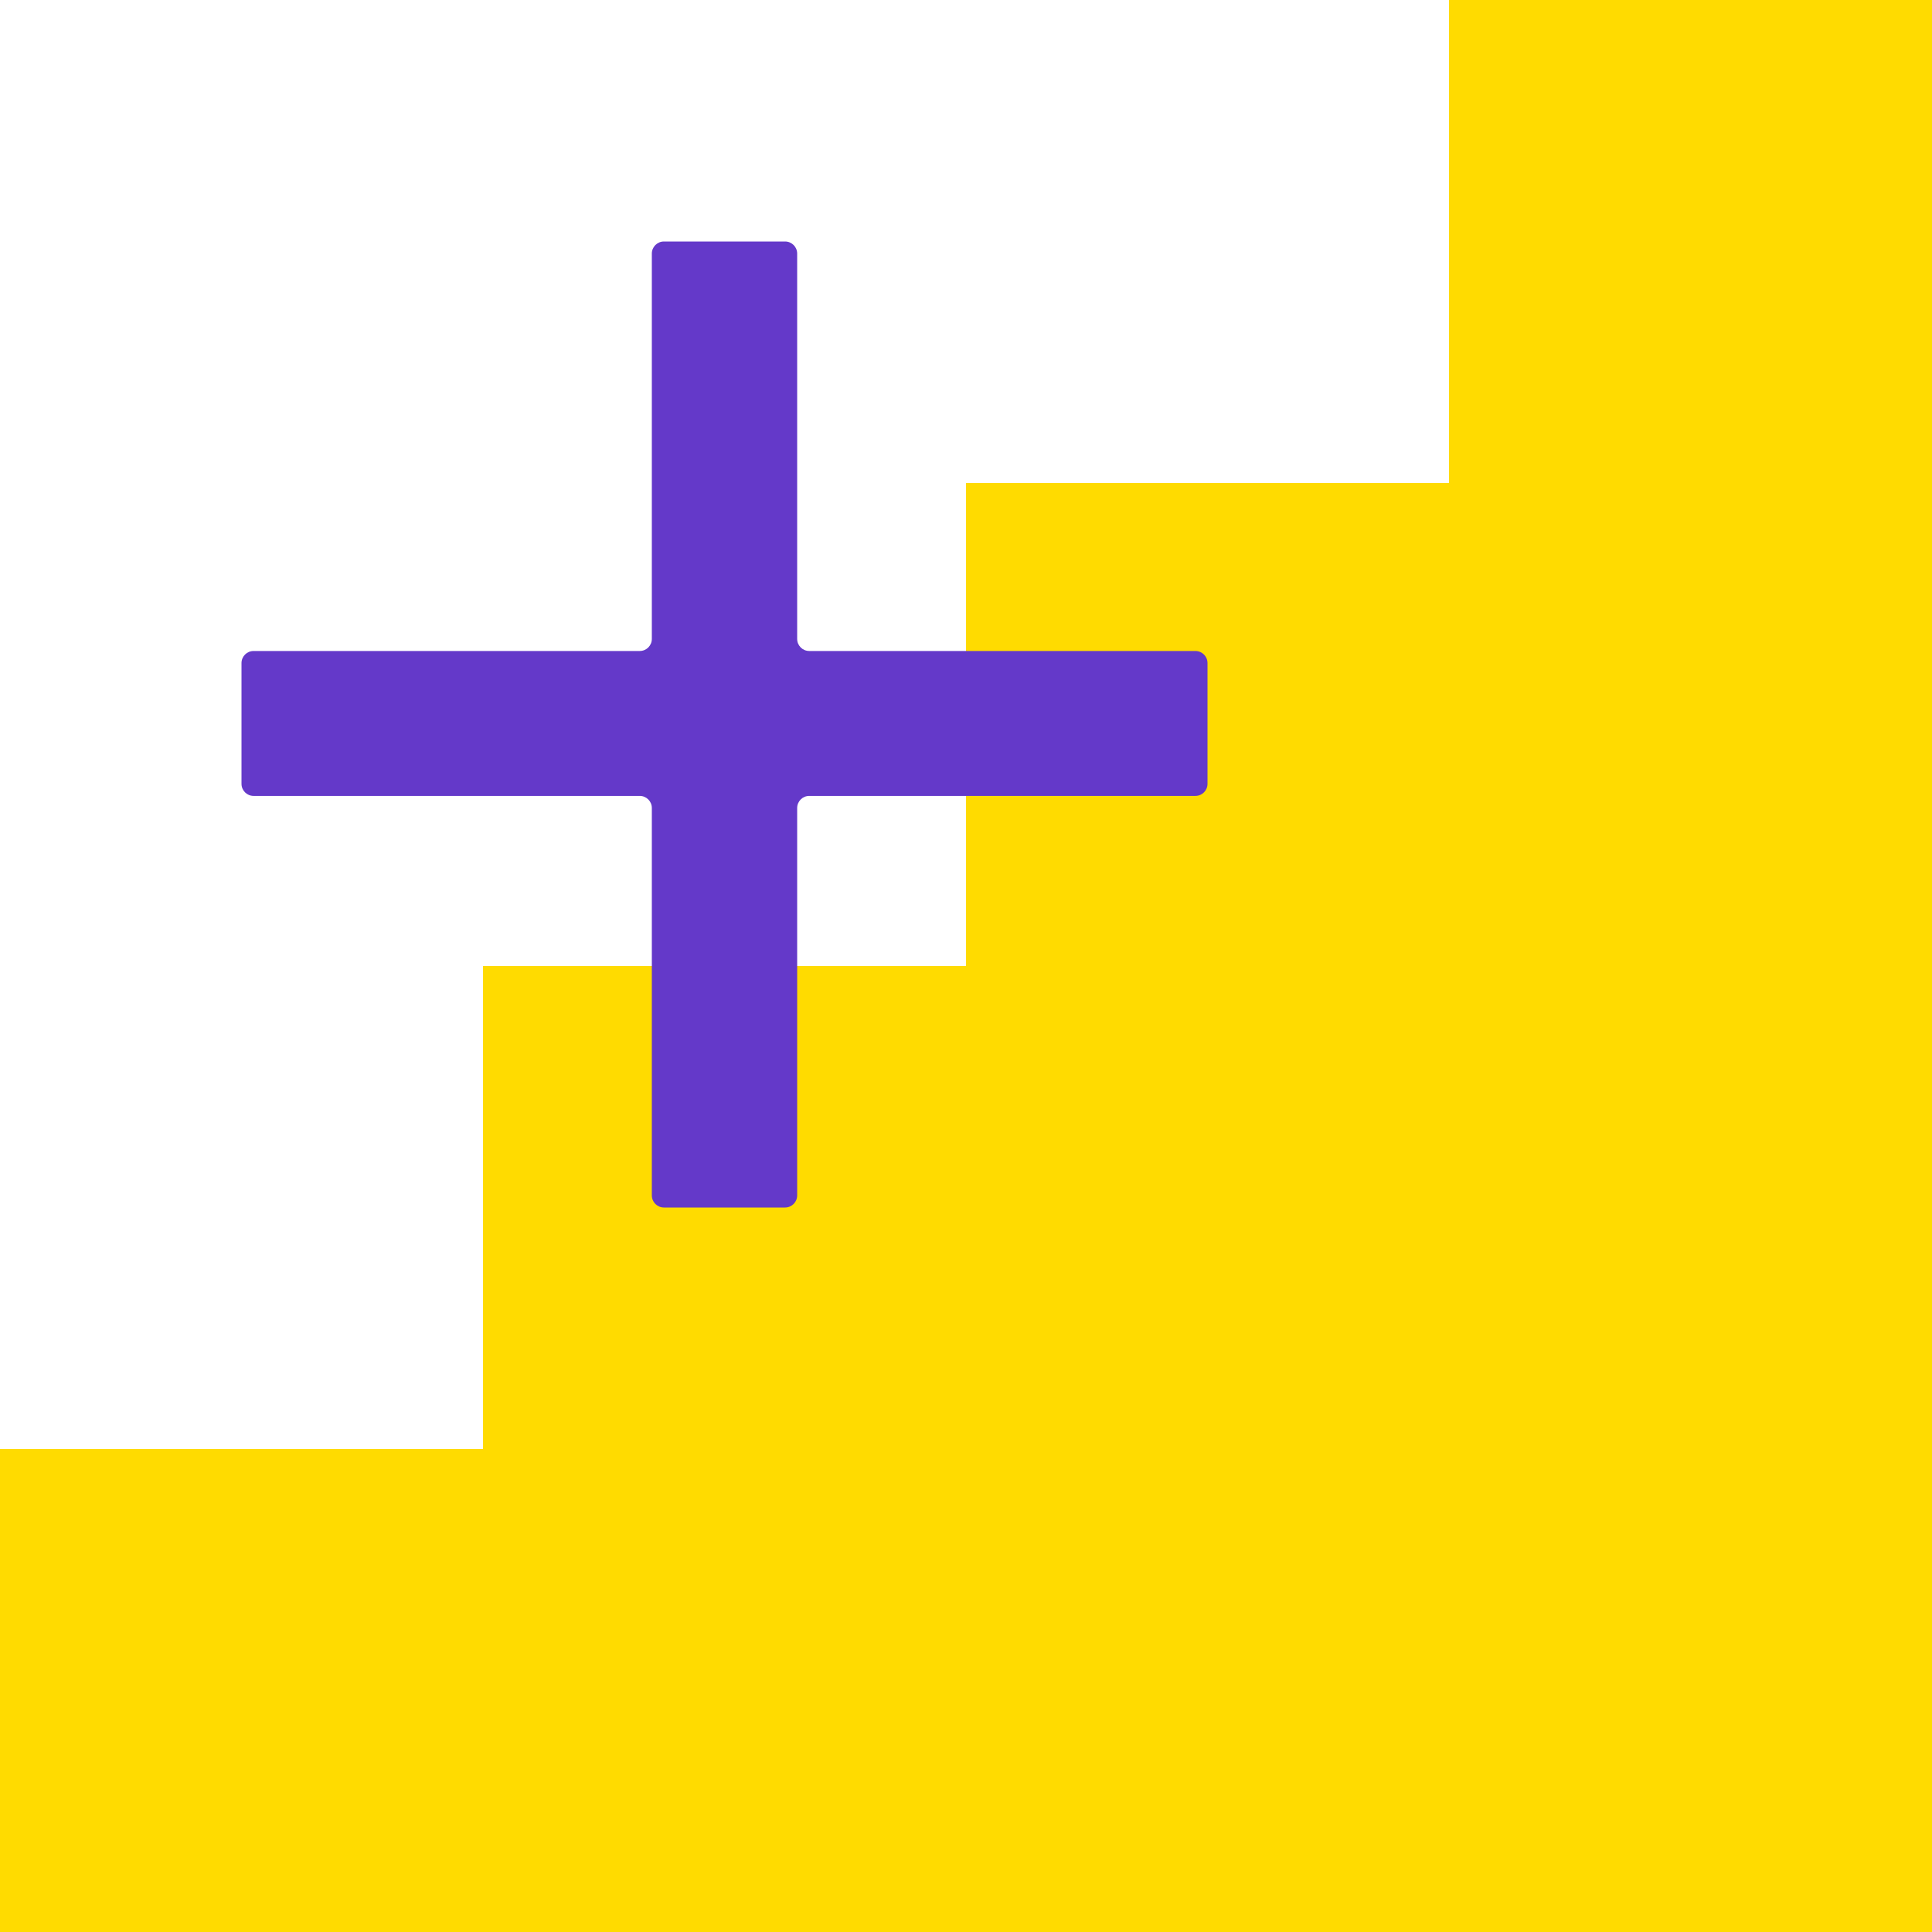
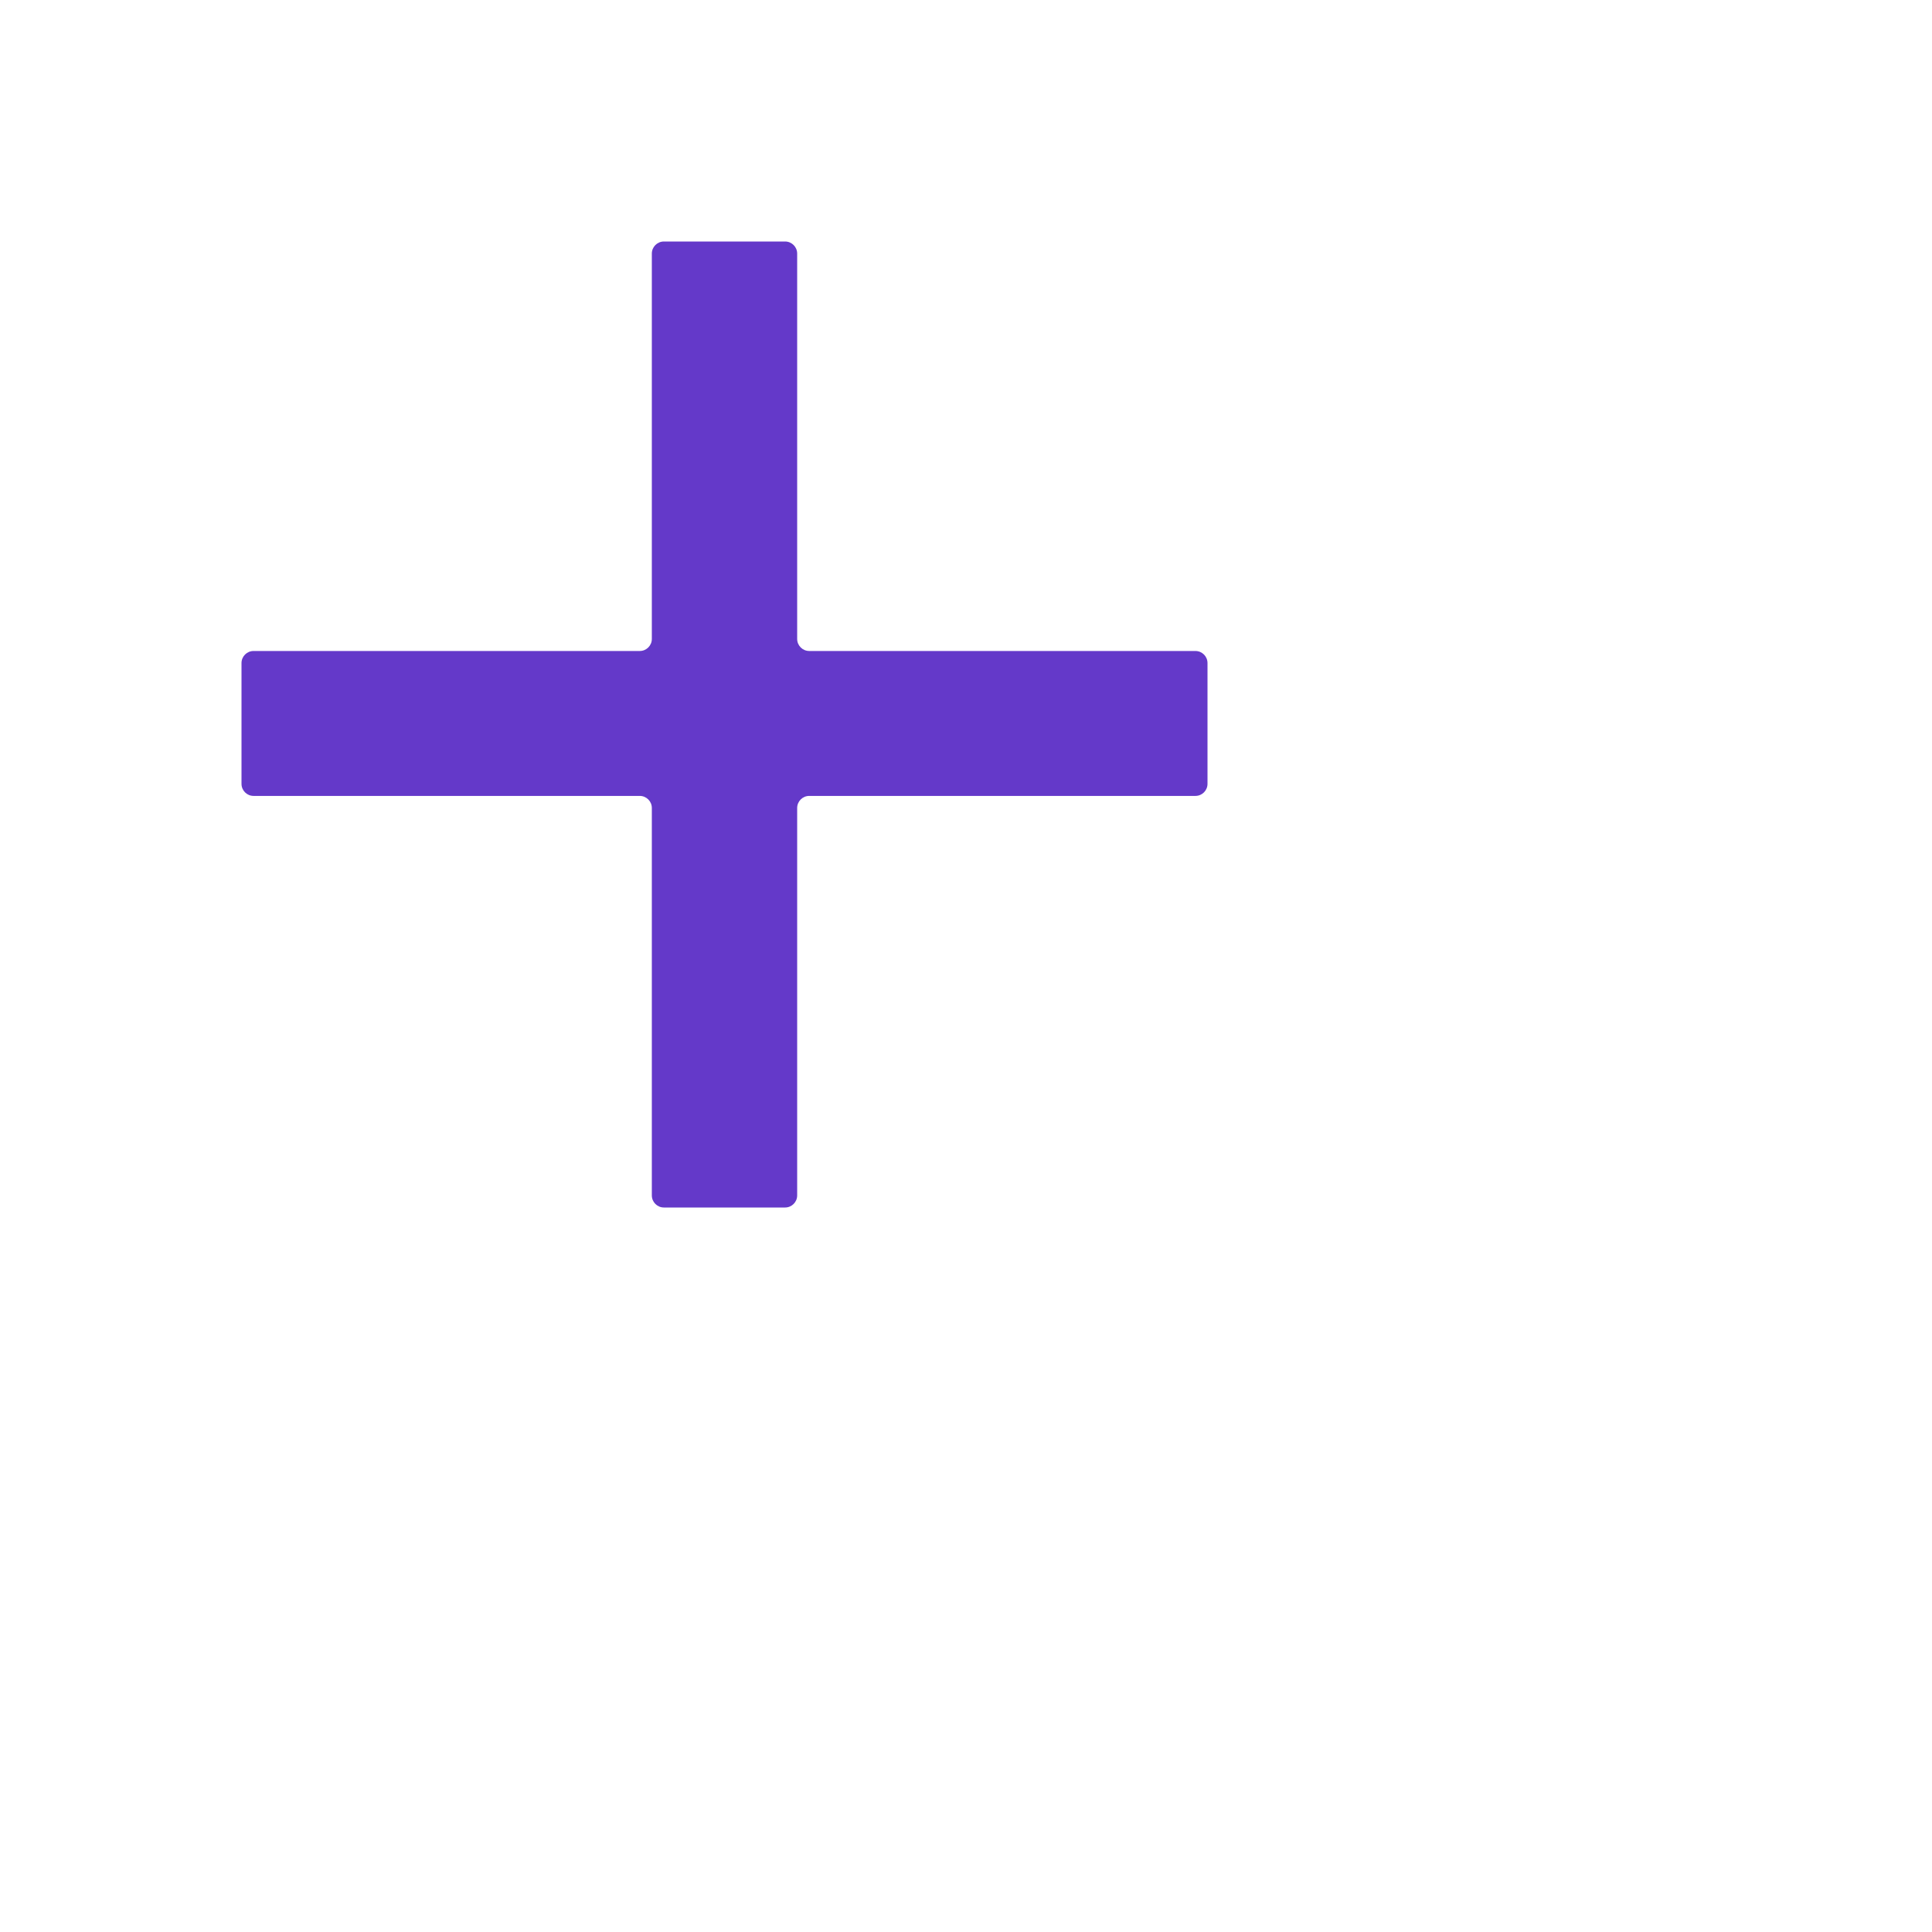
<svg xmlns="http://www.w3.org/2000/svg" width="80" height="80" viewBox="0 0 80 80" fill="none">
-   <path fill-rule="evenodd" clip-rule="evenodd" d="M80 0H60V20H40V40H20V60H0V80H20H40H60H80V60V20V0Z" fill="#FFDB00" />
  <path d="M33.009 10.5C33.009 10.224 32.785 10 32.509 10H27.491C27.215 10 26.991 10.224 26.991 10.5V26.456C26.991 26.732 26.767 26.956 26.491 26.956H10.5C10.224 26.956 10 27.18 10 27.456V32.457C10 32.733 10.224 32.957 10.5 32.957H26.491C26.767 32.957 26.991 33.181 26.991 33.457V49.5C26.991 49.776 27.215 50 27.491 50H32.509C32.785 50 33.009 49.776 33.009 49.5V33.457C33.009 33.181 33.233 32.957 33.509 32.957H49.5C49.776 32.957 50 32.733 50 32.457V27.456C50 27.18 49.776 26.956 49.5 26.956H33.509C33.233 26.956 33.009 26.732 33.009 26.456V10.5Z" fill="#6439C9" style="mix-blend-mode:multiply" />
-   <rect x="40" y="40" width="40" height="40" rx="0.5" fill="#FFDB00" style="mix-blend-mode:multiply" />
</svg>